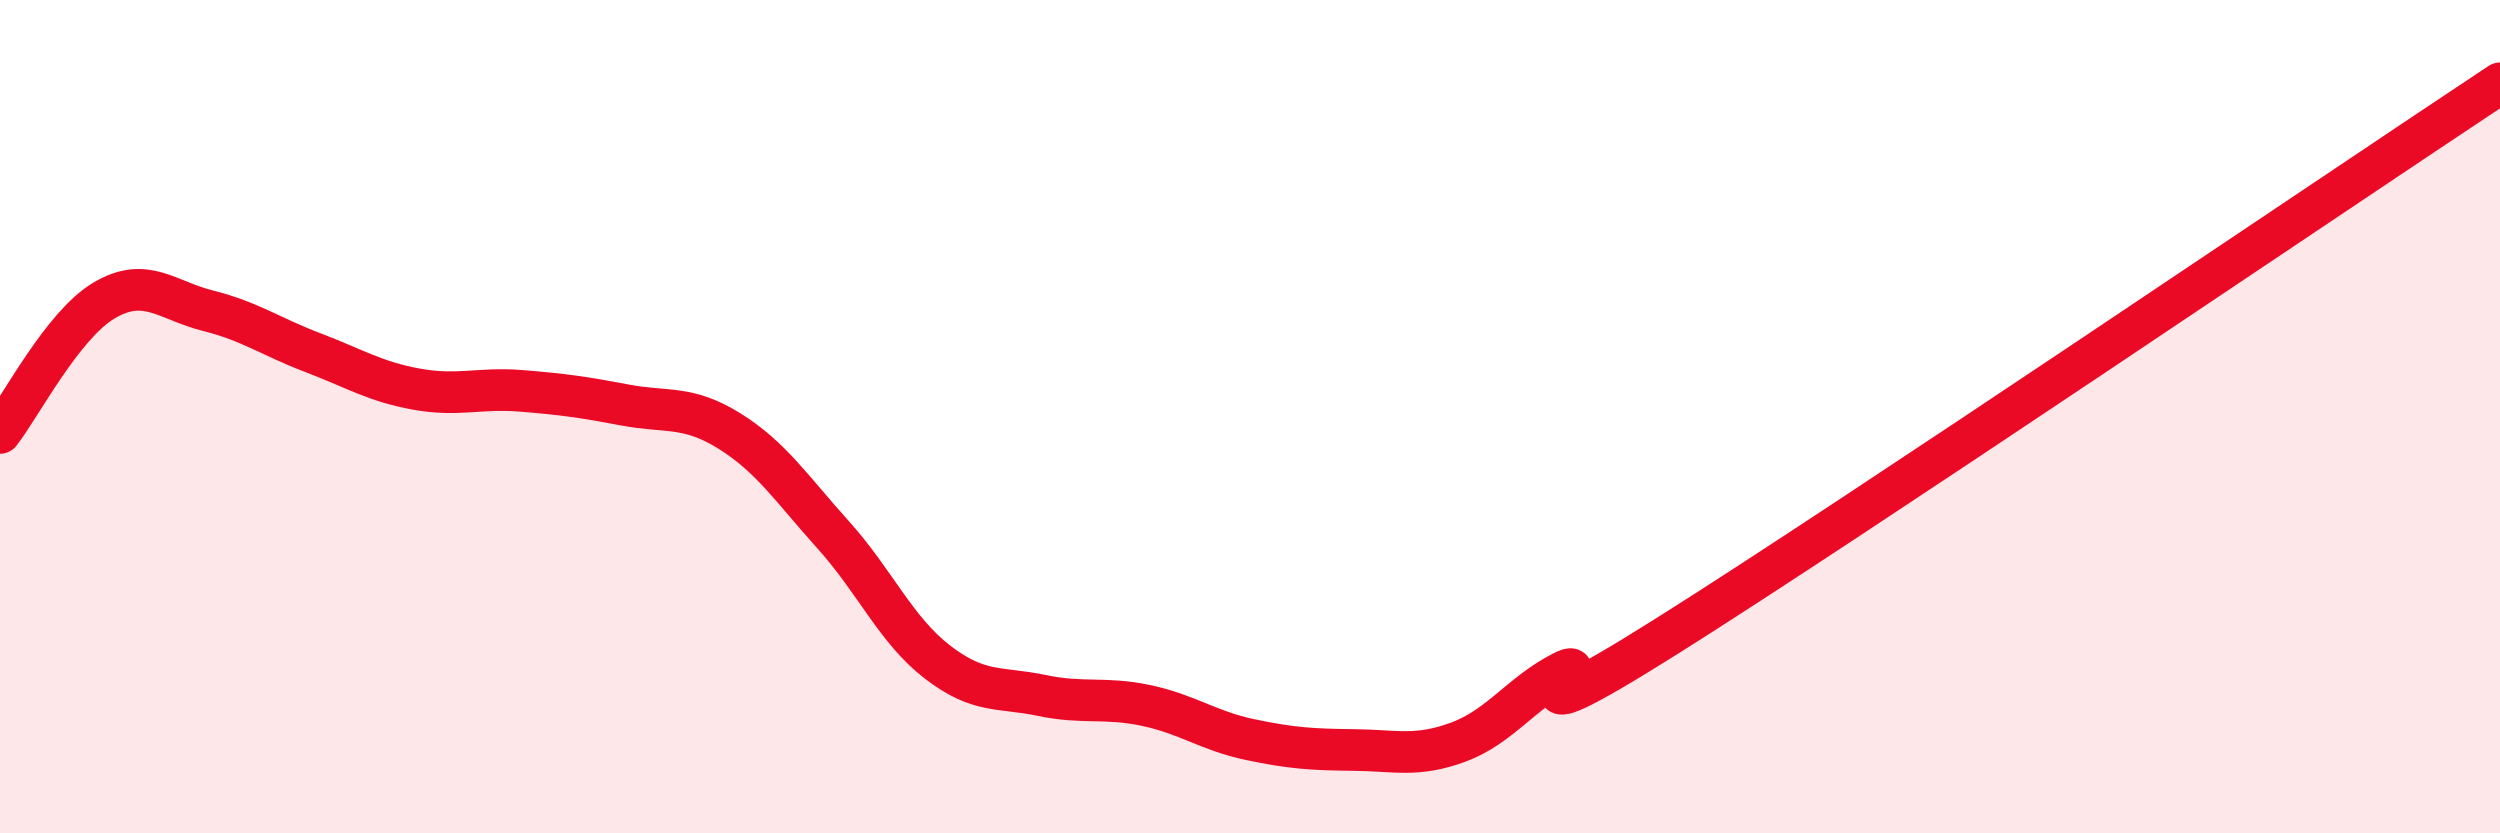
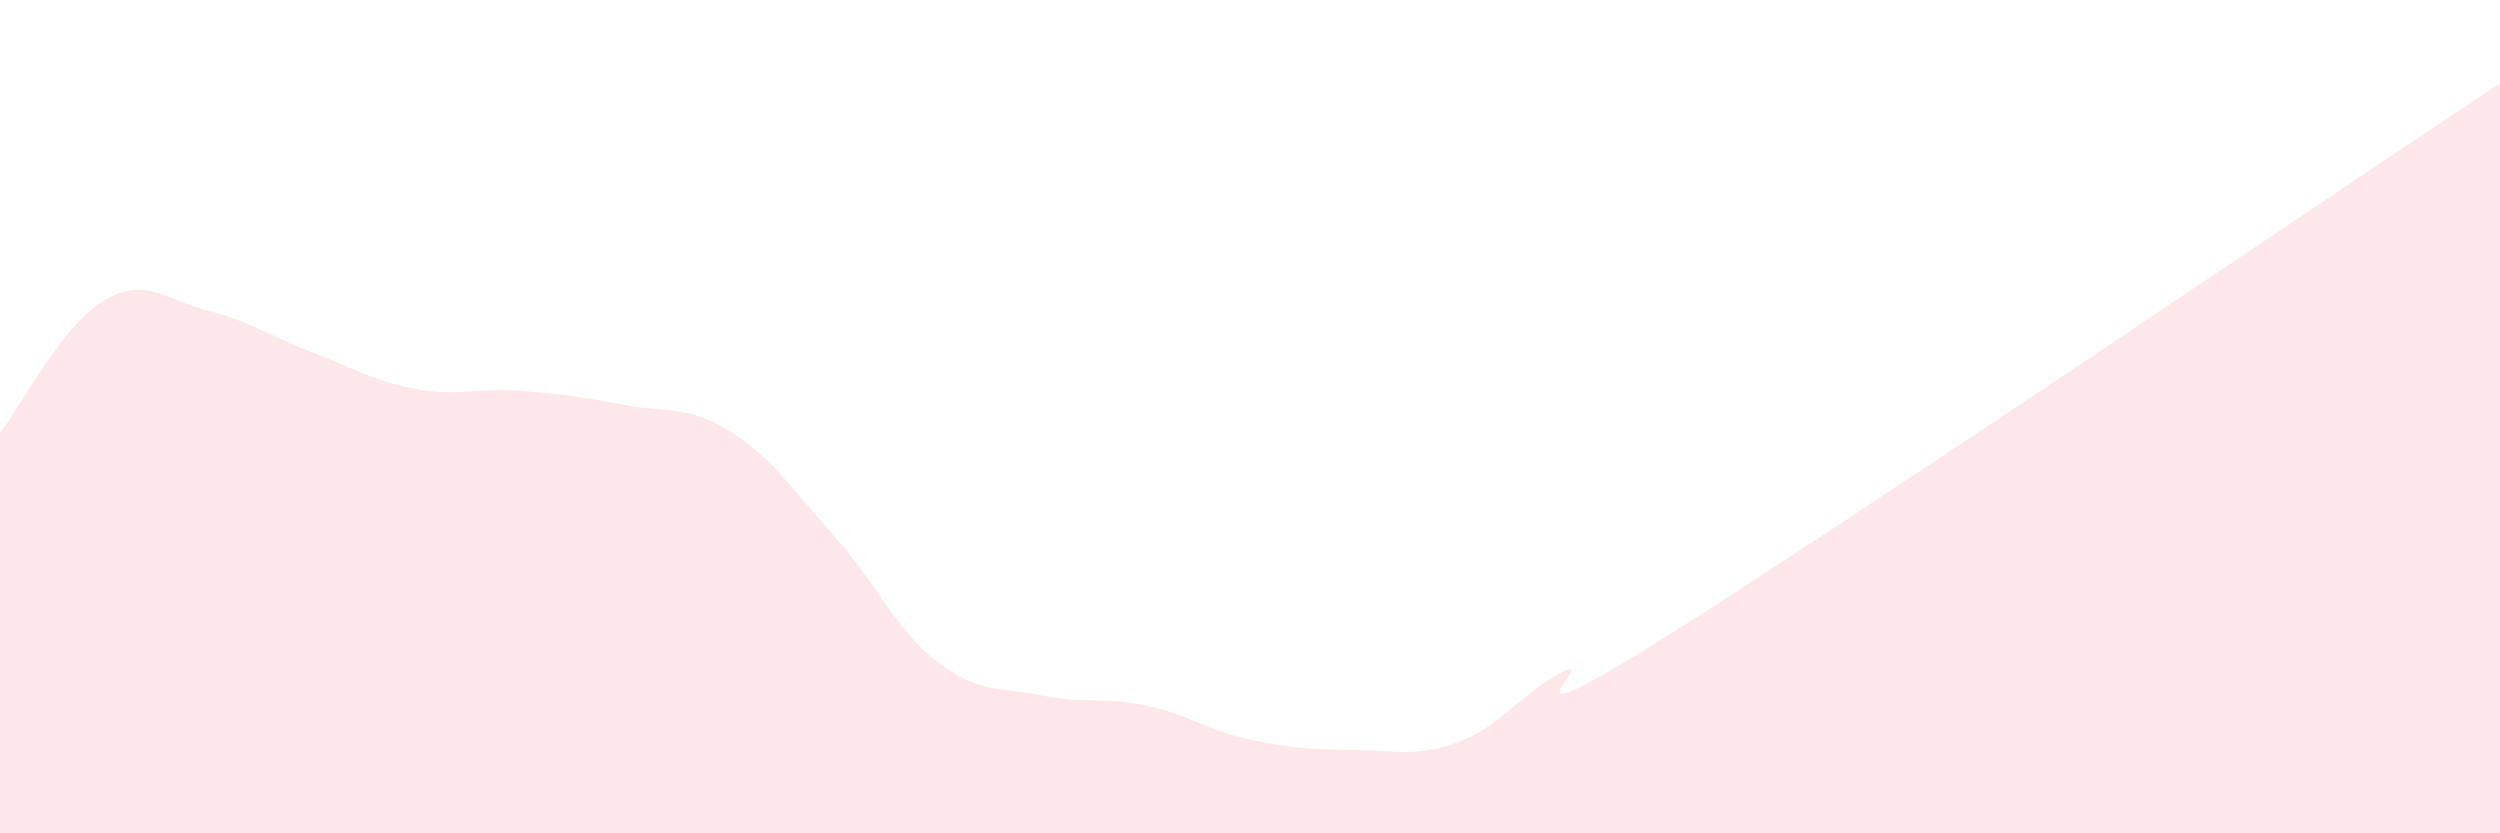
<svg xmlns="http://www.w3.org/2000/svg" width="60" height="20" viewBox="0 0 60 20">
  <path d="M 0,10.39 C 0.5,9.75 1.5,7.8 2.5,7.21 C 3.5,6.62 4,7.21 5,7.46 C 6,7.71 6.5,8.08 7.5,8.46 C 8.5,8.84 9,9.16 10,9.34 C 11,9.52 11.5,9.3 12.5,9.38 C 13.5,9.46 14,9.53 15,9.72 C 16,9.91 16.5,9.72 17.5,10.34 C 18.5,10.96 19,11.73 20,12.84 C 21,13.95 21.5,15.12 22.5,15.89 C 23.5,16.66 24,16.48 25,16.69 C 26,16.9 26.5,16.72 27.5,16.93 C 28.5,17.14 29,17.54 30,17.75 C 31,17.96 31.5,17.99 32.5,18 C 33.5,18.01 34,18.18 35,17.81 C 36,17.44 36.5,16.64 37.5,16.13 C 38.5,15.62 35.5,18.1 40,15.27 C 44.5,12.44 56,4.65 60,2L60 20L0 20Z" fill="#EB0A25" opacity="0.1" stroke-linecap="round" stroke-linejoin="round" />
-   <path d="M 0,10.39 C 0.5,9.75 1.5,7.8 2.5,7.21 C 3.5,6.62 4,7.21 5,7.46 C 6,7.71 6.5,8.08 7.5,8.46 C 8.5,8.84 9,9.16 10,9.34 C 11,9.52 11.5,9.3 12.5,9.38 C 13.5,9.46 14,9.53 15,9.72 C 16,9.91 16.5,9.72 17.5,10.34 C 18.5,10.96 19,11.73 20,12.84 C 21,13.95 21.5,15.12 22.5,15.89 C 23.5,16.66 24,16.48 25,16.69 C 26,16.9 26.5,16.72 27.5,16.93 C 28.5,17.14 29,17.54 30,17.75 C 31,17.96 31.5,17.99 32.5,18 C 33.5,18.01 34,18.18 35,17.81 C 36,17.44 36.5,16.64 37.5,16.13 C 38.5,15.62 35.5,18.1 40,15.27 C 44.5,12.44 56,4.65 60,2" stroke="#EB0A25" stroke-width="1" fill="none" stroke-linecap="round" stroke-linejoin="round" />
</svg>